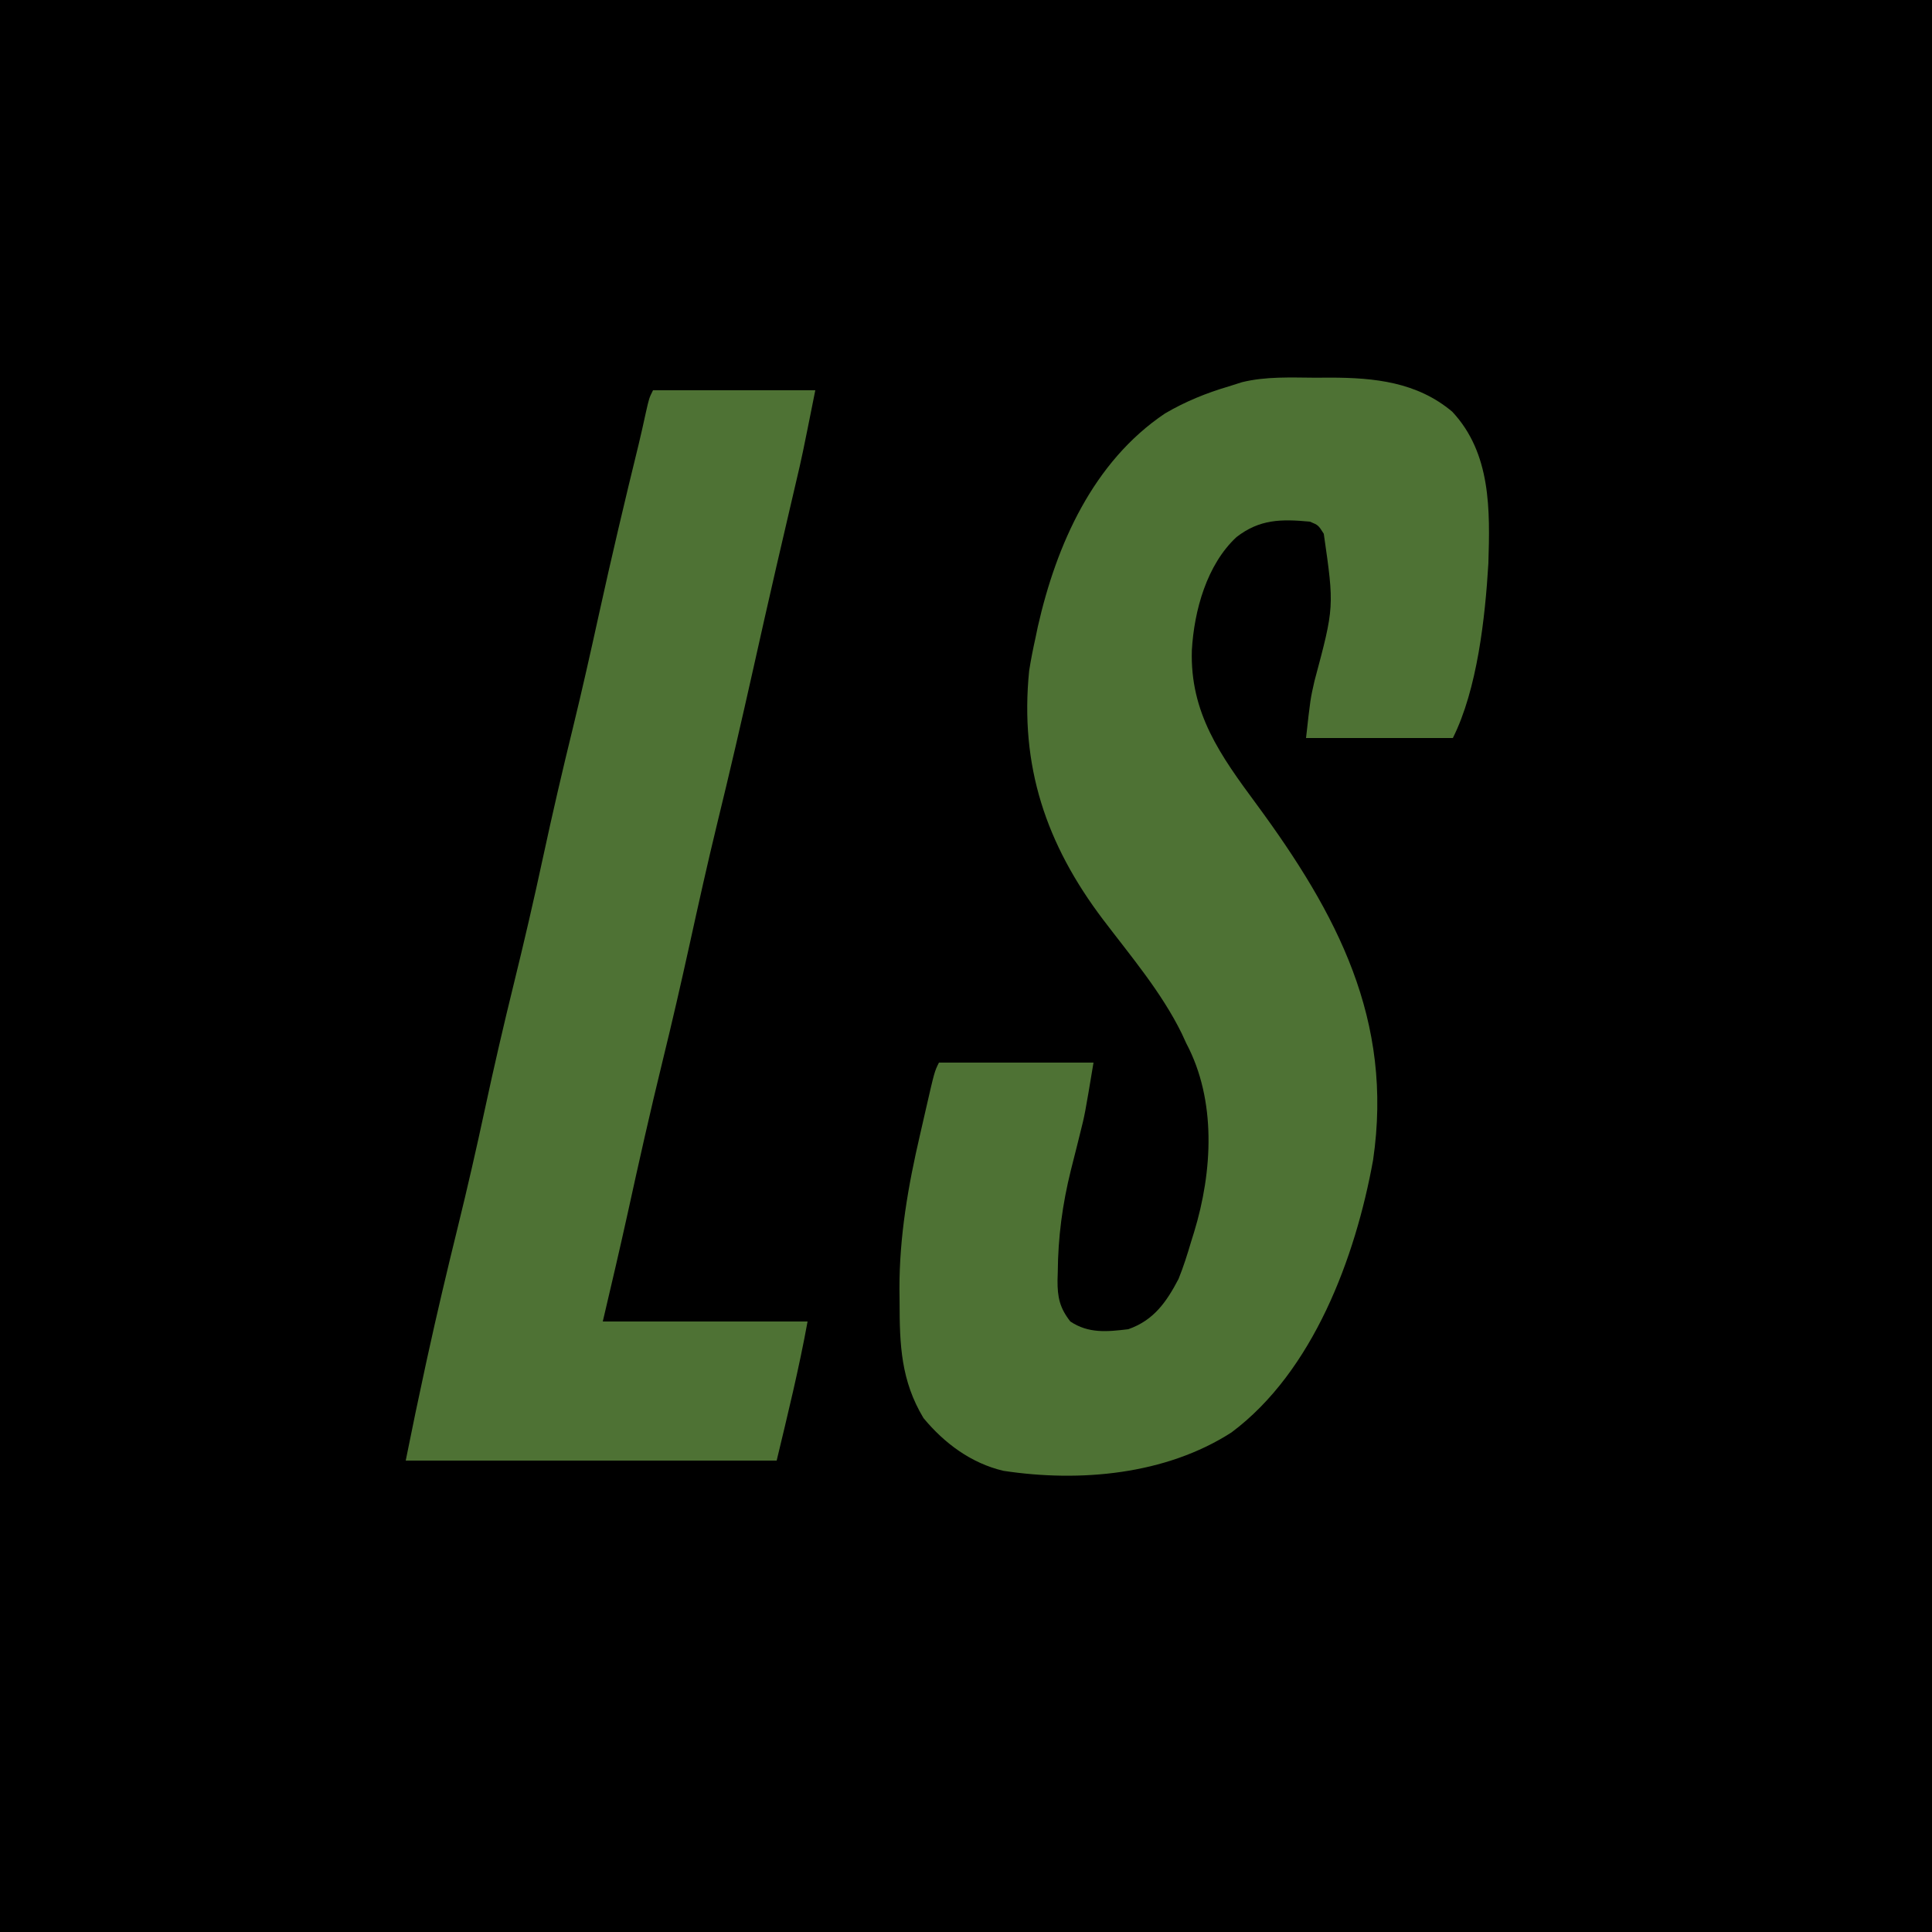
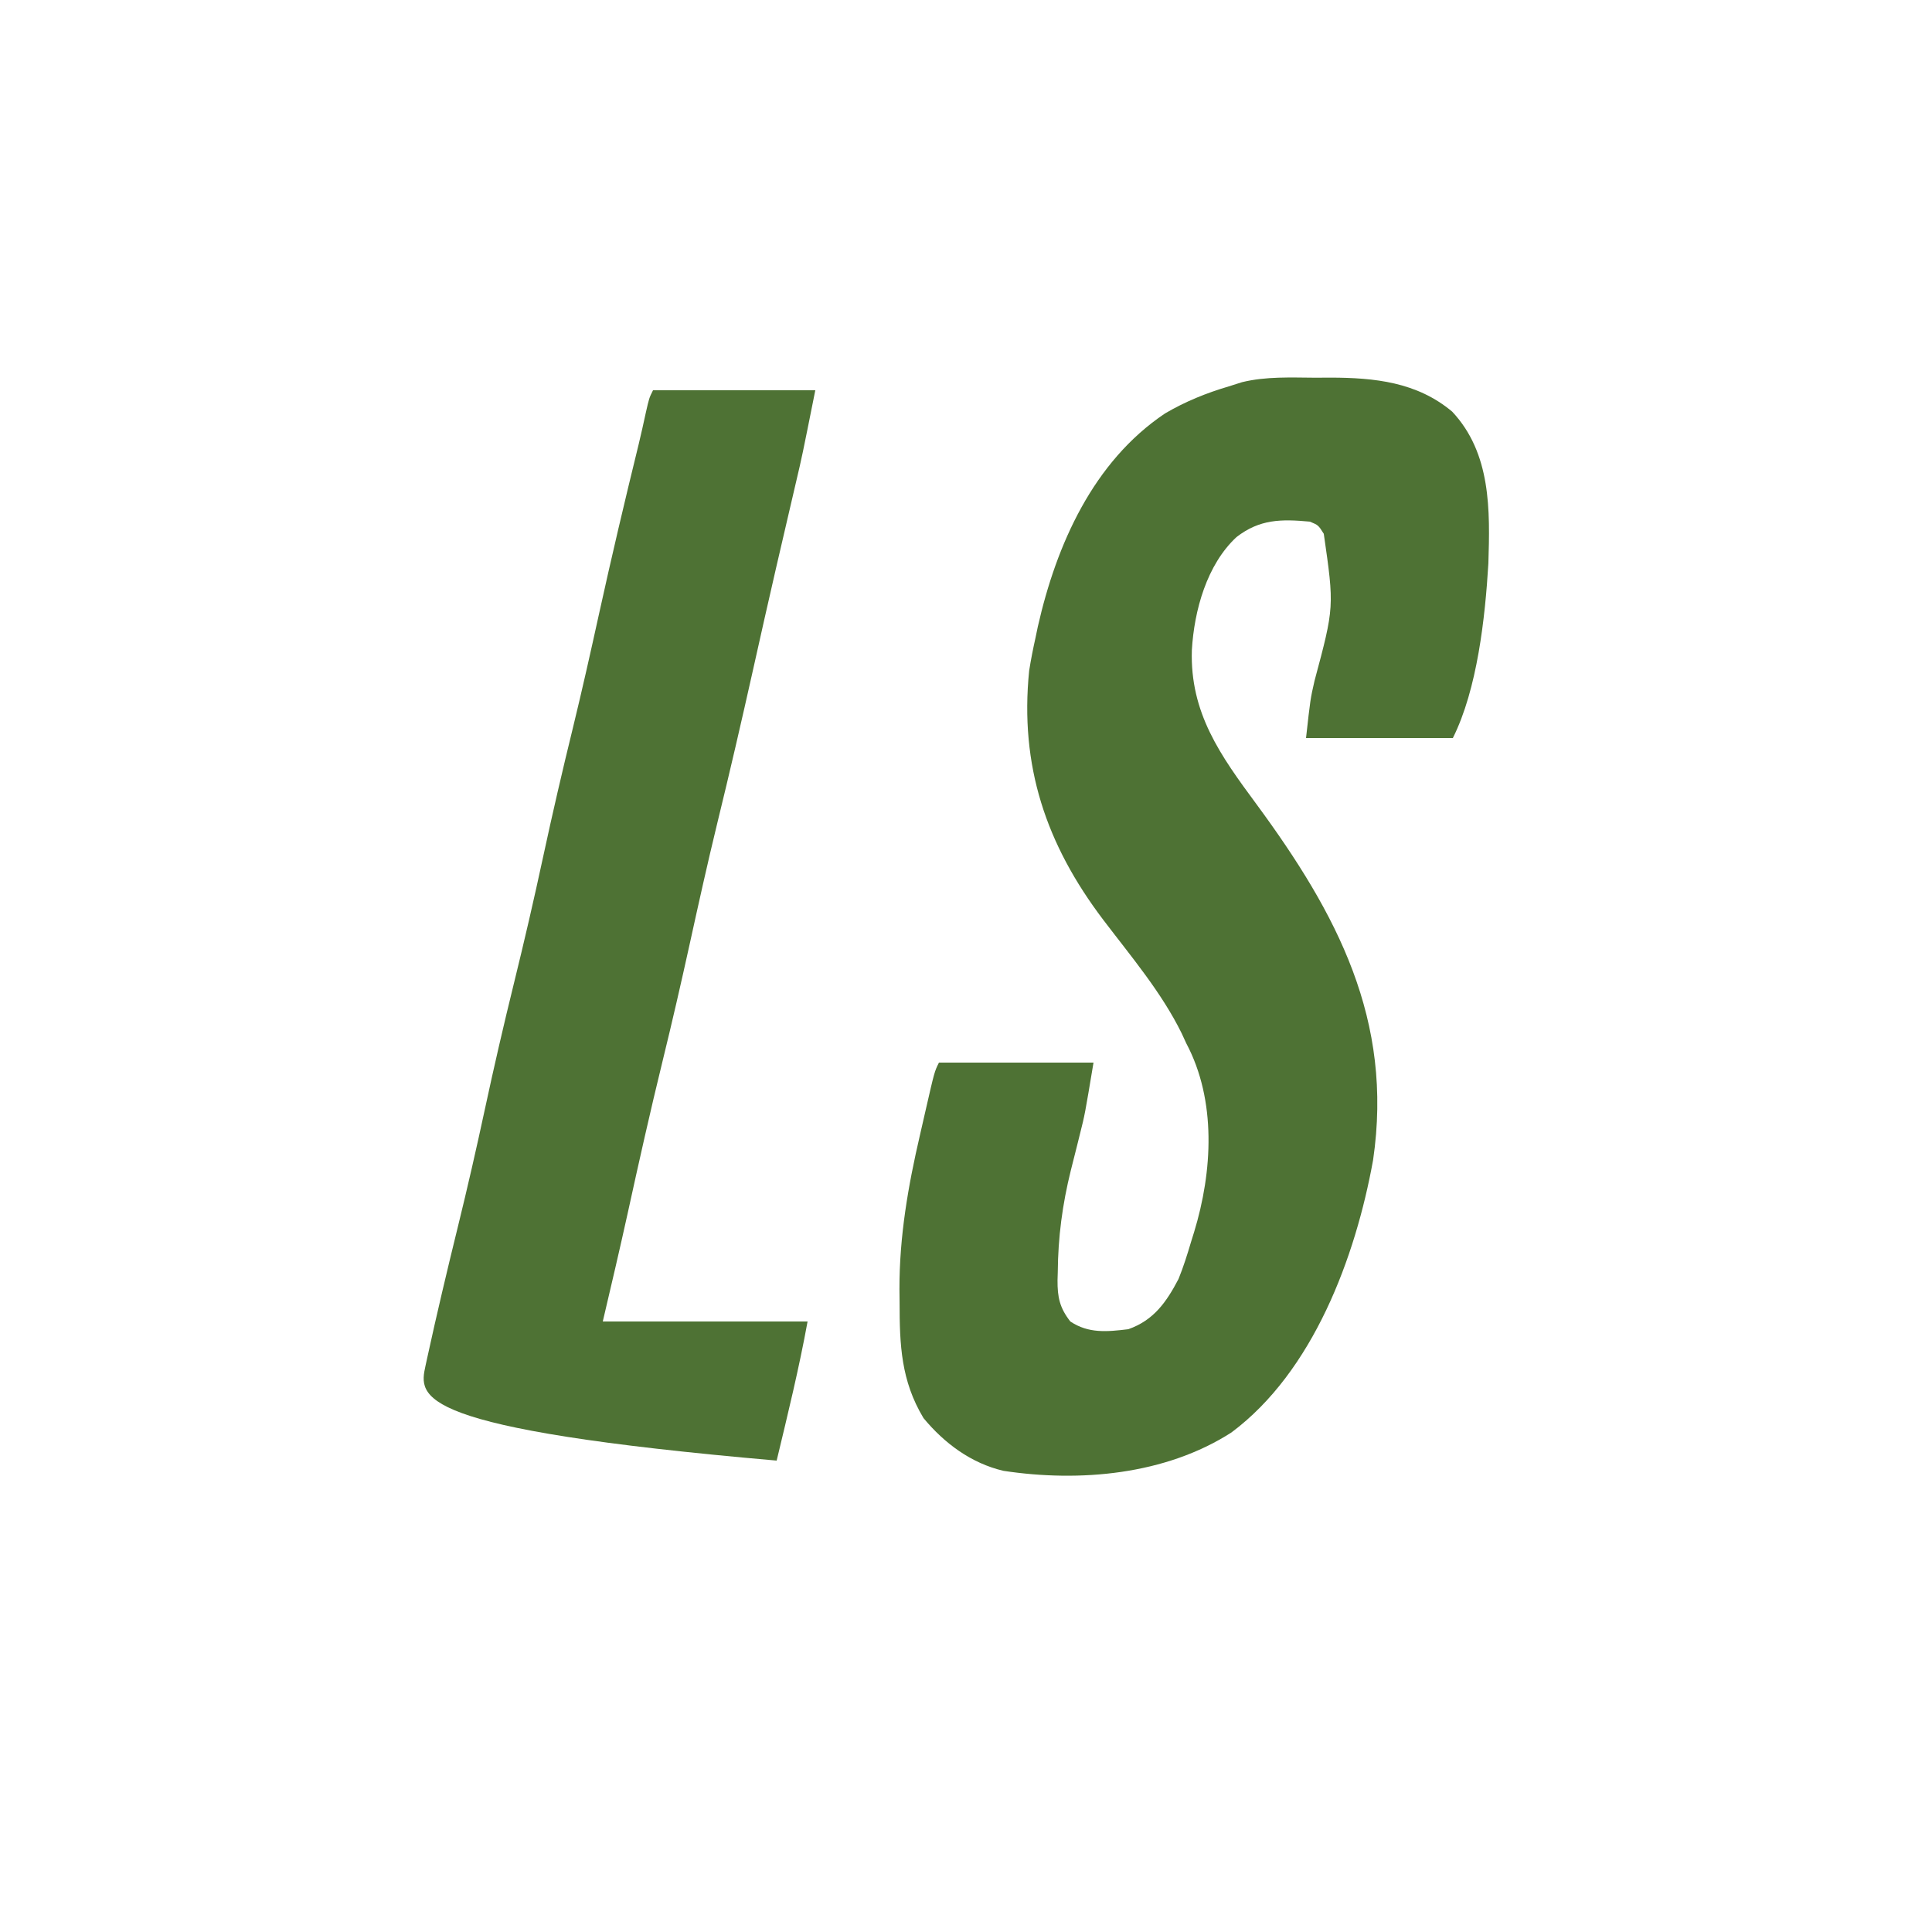
<svg xmlns="http://www.w3.org/2000/svg" version="1.1" width="500" height="500">
-   <path d="M0 0 C165 0 330 0 500 0 C500 165 500 330 500 500 C335 500 170 500 0 500 C0 335 0 170 0 0 Z " fill="#000000" transform="translate(0,0)" />
  <path d="M0 0 C1.272 -0.008 2.543 -0.015 3.854 -0.023 C15.308 0 26.267 1.126 35.387 8.781 C45.489 19.57 45.182 34.286 44.75 48.105 C43.916 62.062 41.898 80.579 35.562 93.25 C23.023 93.25 10.482 93.25 -2.438 93.25 C-1.319 83.185 -1.319 83.185 -0.246 78.465 C4.882 59.321 4.882 59.321 2.156 40.391 C0.738 38.15 0.738 38.15 -1.438 37.25 C-8.887 36.56 -14.436 36.596 -20.438 41.25 C-28.121 48.385 -31.39 60.25 -31.985 70.493 C-32.502 86.765 -24.587 97.756 -15.246 110.398 C5.585 138.713 20.233 166.227 14.914 202.48 C10.358 227.66 -0.598 257.2 -21.742 272.969 C-38.802 283.931 -60.968 285.901 -80.744 282.9 C-89.081 280.951 -96.043 275.769 -101.438 269.25 C-107.258 259.559 -107.619 250.353 -107.625 239.312 C-107.637 238.177 -107.649 237.042 -107.662 235.873 C-107.685 222.245 -105.426 209.201 -102.351 195.984 C-101.865 193.895 -101.39 191.804 -100.916 189.713 C-98.595 179.564 -98.595 179.564 -97.438 177.25 C-84.237 177.25 -71.037 177.25 -57.438 177.25 C-59.683 190.722 -59.683 190.722 -60.91 195.574 C-61.17 196.623 -61.43 197.672 -61.697 198.752 C-62.235 200.888 -62.775 203.023 -63.314 205.158 C-65.496 213.979 -66.617 222.423 -66.688 231.5 C-66.708 232.181 -66.729 232.861 -66.75 233.562 C-66.784 237.994 -66.175 240.745 -63.438 244.25 C-58.728 247.39 -53.945 246.914 -48.438 246.25 C-41.849 243.936 -38.569 239.23 -35.438 233.25 C-34.159 230.093 -33.151 226.89 -32.188 223.625 C-31.932 222.805 -31.677 221.985 -31.414 221.141 C-26.615 205.431 -25.579 187.039 -33.438 172.25 C-33.826 171.407 -34.214 170.564 -34.613 169.695 C-39.845 159.038 -47.795 149.686 -54.943 140.266 C-69.731 120.731 -76.57 100.456 -74.094 75.832 C-73.636 72.942 -73.077 70.105 -72.438 67.25 C-72.243 66.314 -72.048 65.378 -71.848 64.414 C-67.042 43.199 -57.526 21.74 -38.938 9.25 C-33.688 6.172 -28.268 3.966 -22.438 2.25 C-21.306 1.89 -20.174 1.531 -19.008 1.16 C-12.78 -0.361 -6.37 -0.039 0 0 Z " fill="#4E7234" transform="translate(340.438,97.75)" />
-   <path d="M0 0 C13.86 0 27.72 0 42 0 C38.56 17.198 38.56 17.198 37.055 23.59 C36.884 24.325 36.713 25.061 36.536 25.819 C36.173 27.383 35.808 28.948 35.442 30.512 C34.446 34.774 33.457 39.037 32.469 43.301 C32.265 44.181 32.06 45.061 31.85 45.968 C29.838 54.665 27.888 63.376 25.942 72.087 C22.948 85.489 19.863 98.857 16.593 112.194 C14.074 122.538 11.775 132.925 9.489 143.323 C7.27 153.411 4.96 163.468 2.5 173.5 C-0.724 186.65 -3.68 199.852 -6.575 213.078 C-8.632 222.411 -10.81 231.692 -13 241 C4.49 241 21.98 241 40 241 C37.801 253.094 34.869 265.047 32 277 C0.32 277 -31.36 277 -64 277 C-62.359 268.795 -60.656 260.612 -58.875 252.438 C-58.725 251.747 -58.575 251.057 -58.42 250.346 C-55.944 238.999 -53.267 227.71 -50.491 216.434 C-48.005 206.32 -45.686 196.183 -43.5 186 C-41.164 175.123 -38.659 164.302 -36 153.5 C-33.32 142.615 -30.795 131.71 -28.438 120.75 C-26.023 109.528 -23.43 98.363 -20.695 87.214 C-18.328 77.504 -16.145 67.761 -14 58 C-10.757 43.24 -7.291 28.55 -3.688 13.874 C-3.047 11.197 -2.448 8.515 -1.867 5.824 C-1 2 -1 2 0 0 Z " fill="#4E7234" transform="translate(169,101)" />
+   <path d="M0 0 C13.86 0 27.72 0 42 0 C38.56 17.198 38.56 17.198 37.055 23.59 C36.884 24.325 36.713 25.061 36.536 25.819 C36.173 27.383 35.808 28.948 35.442 30.512 C34.446 34.774 33.457 39.037 32.469 43.301 C32.265 44.181 32.06 45.061 31.85 45.968 C29.838 54.665 27.888 63.376 25.942 72.087 C22.948 85.489 19.863 98.857 16.593 112.194 C14.074 122.538 11.775 132.925 9.489 143.323 C7.27 153.411 4.96 163.468 2.5 173.5 C-0.724 186.65 -3.68 199.852 -6.575 213.078 C-8.632 222.411 -10.81 231.692 -13 241 C4.49 241 21.98 241 40 241 C37.801 253.094 34.869 265.047 32 277 C-62.359 268.795 -60.656 260.612 -58.875 252.438 C-58.725 251.747 -58.575 251.057 -58.42 250.346 C-55.944 238.999 -53.267 227.71 -50.491 216.434 C-48.005 206.32 -45.686 196.183 -43.5 186 C-41.164 175.123 -38.659 164.302 -36 153.5 C-33.32 142.615 -30.795 131.71 -28.438 120.75 C-26.023 109.528 -23.43 98.363 -20.695 87.214 C-18.328 77.504 -16.145 67.761 -14 58 C-10.757 43.24 -7.291 28.55 -3.688 13.874 C-3.047 11.197 -2.448 8.515 -1.867 5.824 C-1 2 -1 2 0 0 Z " fill="#4E7234" transform="translate(169,101)" />
</svg>